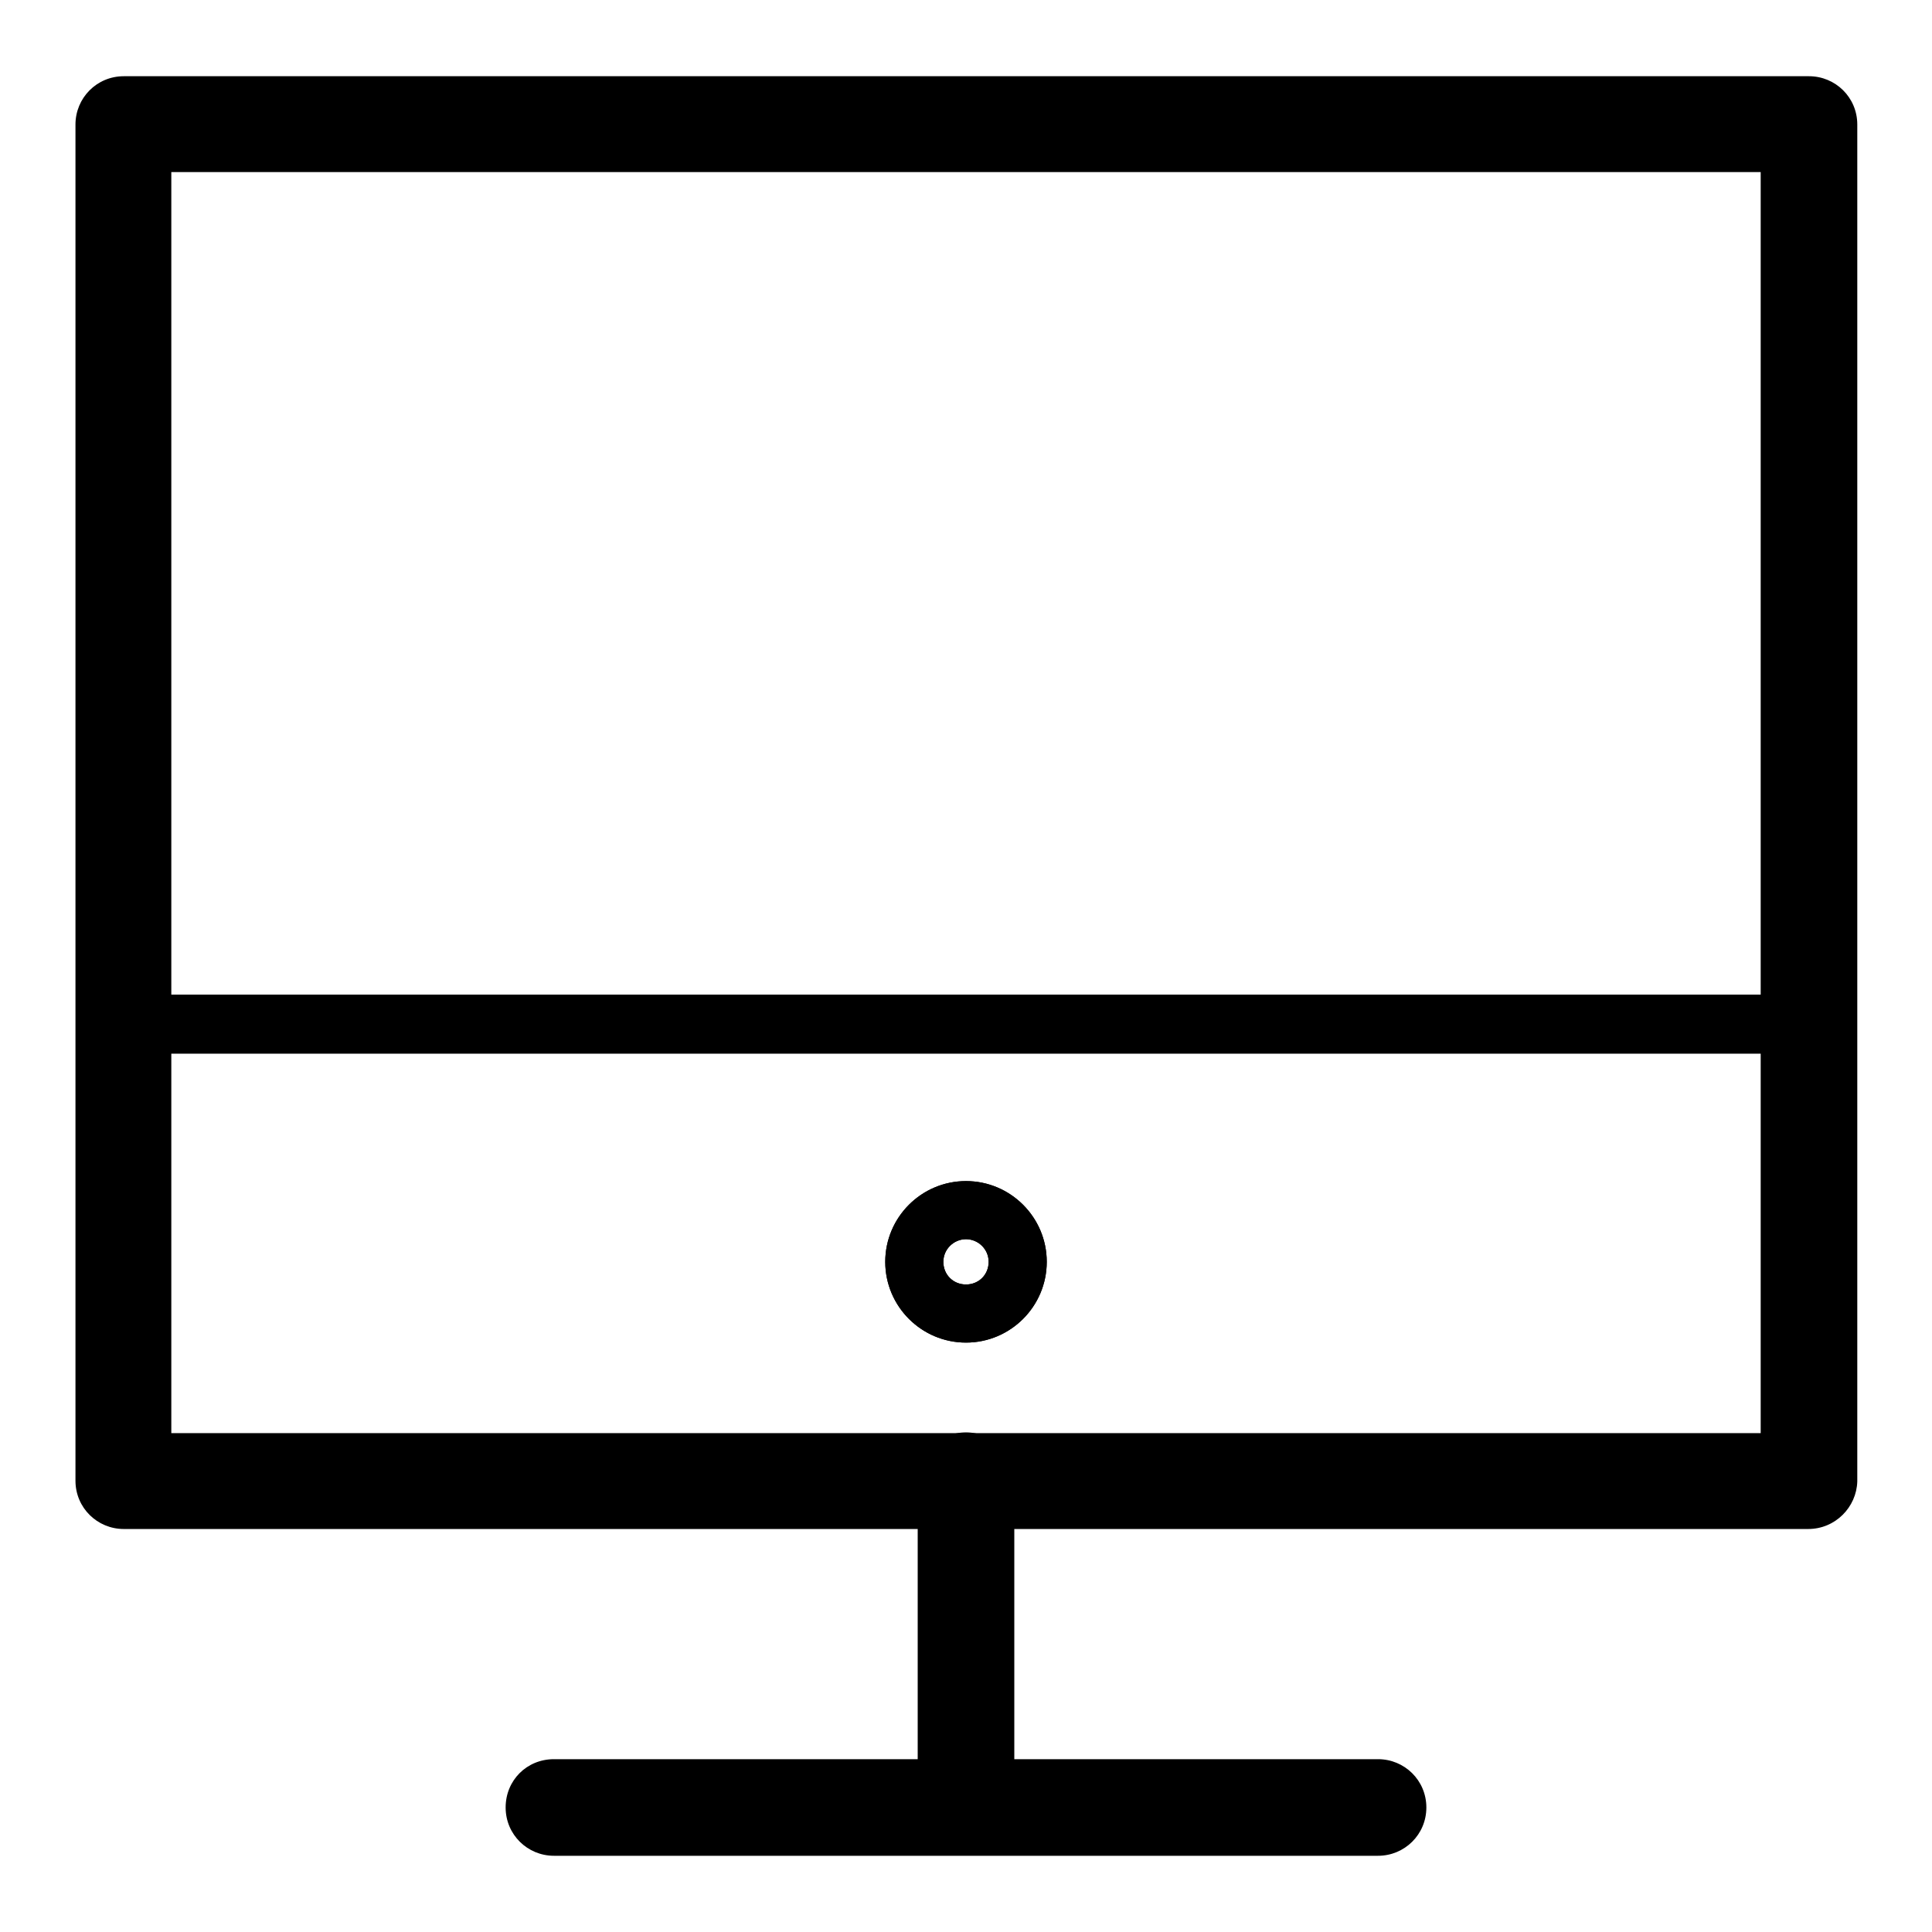
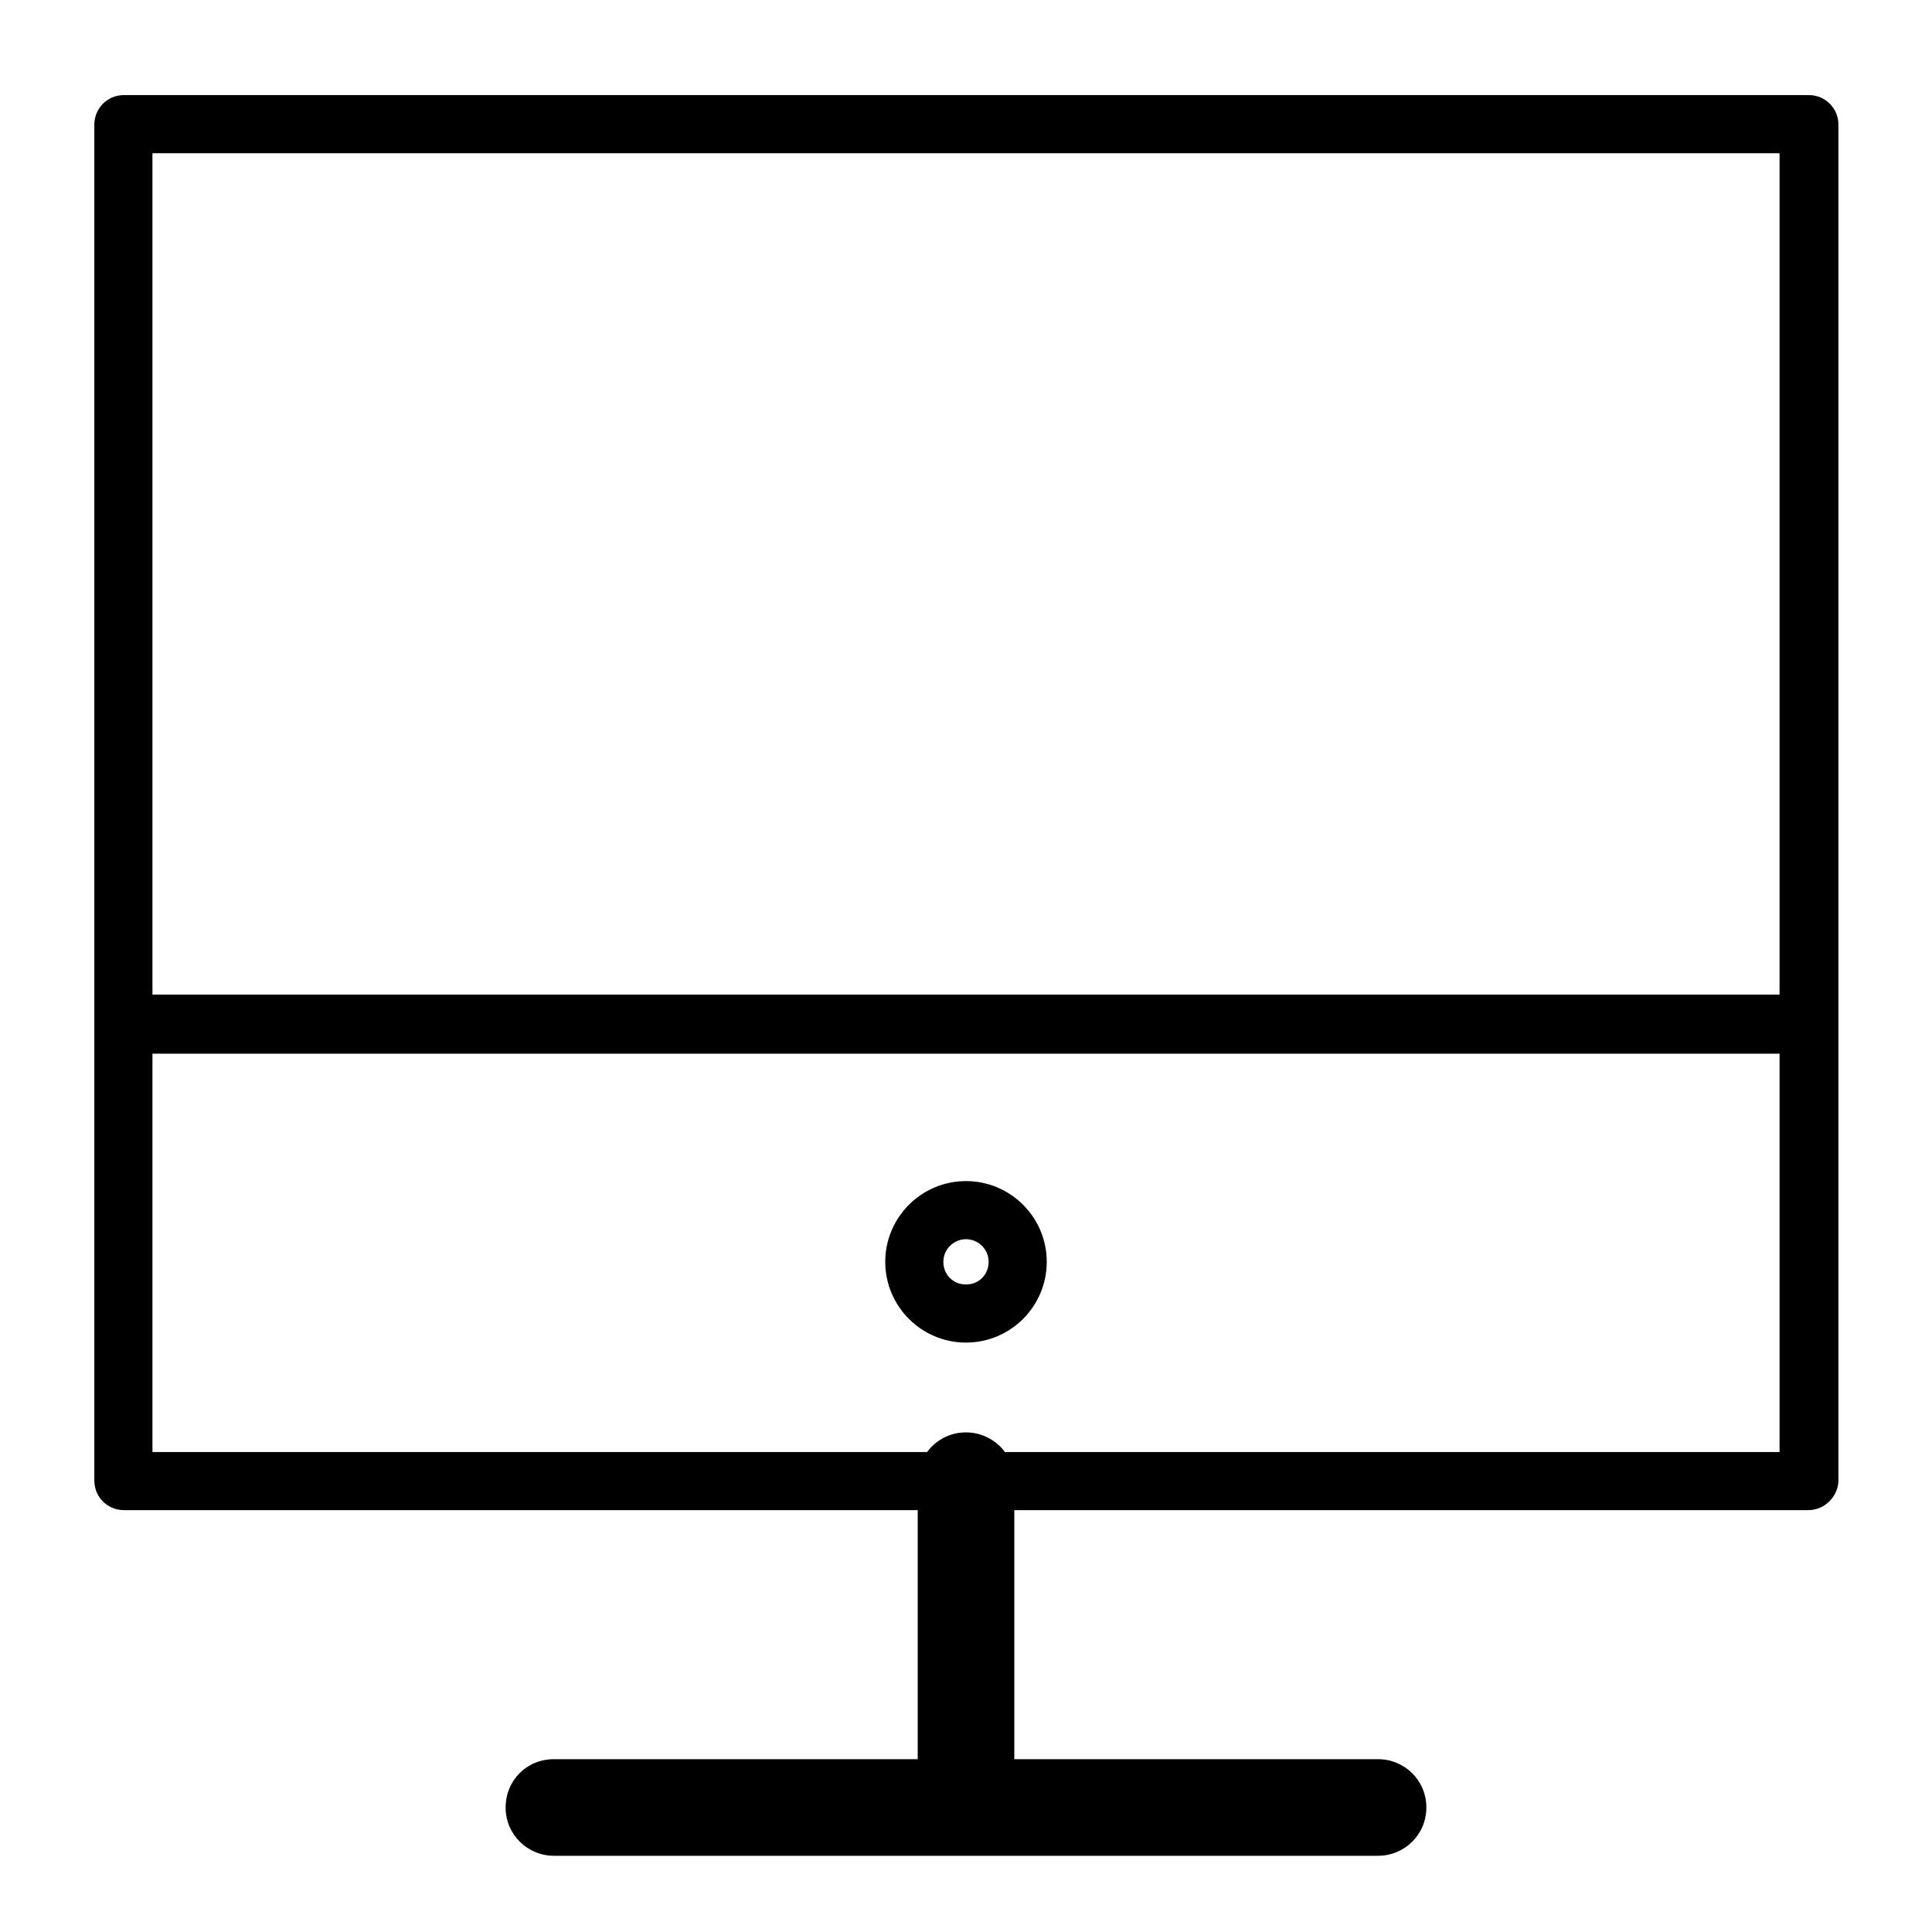
<svg xmlns="http://www.w3.org/2000/svg" version="1.1" x="0px" y="0px" viewBox="0 0 256 256" enable-background="new 0 0 256 256" xml:space="preserve">
  <g>
    <g>
-       <path fill="#000000" d="M239.6,200H16.4c-2,0-3.7-1.7-3.7-3.7V16.5c0-2,1.7-3.7,3.7-3.7h223.3c2.1,0,3.7,1.7,3.7,3.7v179.8C243.4,198.3,241.7,200,239.6,200z M20.1,192.5h215.8V20.2H20.1V192.5z" />
      <path fill="#000000" d="M239.6,200.1H16.4c-2.1,0-3.9-1.7-3.9-3.9V16.5c0-2.1,1.7-3.9,3.9-3.9h223.3c2.1,0,3.9,1.7,3.9,3.9v179.8C243.5,198.3,241.8,200.1,239.6,200.1z M16.4,12.9c-2,0-3.6,1.6-3.6,3.6v179.8c0,2,1.6,3.6,3.6,3.6h223.3c2,0,3.6-1.6,3.6-3.6V16.5c0-2-1.6-3.6-3.6-3.6H16.4L16.4,12.9z M236.1,192.6H19.9V20h216.1V192.6z M20.2,192.4h215.6V20.3H20.2V192.4z" />
      <path fill="#000000" d="M238.9,139.4H17.1c-2.1,0-3.7-1.7-3.7-3.7c0-2,1.7-3.7,3.7-3.7h221.9c2,0,3.7,1.7,3.7,3.7C242.7,137.8,241,139.4,238.9,139.4z" />
      <path fill="#000000" d="M238.9,139.6H17.1c-2.1,0-3.9-1.7-3.9-3.9s1.7-3.9,3.9-3.9h221.9c2.1,0,3.9,1.7,3.9,3.9S241.1,139.6,238.9,139.6z M17.1,132.1c-2,0-3.6,1.6-3.6,3.6c0,2,1.6,3.6,3.6,3.6h221.9c2,0,3.6-1.6,3.6-3.6c0-2-1.6-3.6-3.6-3.6H17.1z" />
      <path fill="#000000" d="M128,177.8c-5.8,0-10.5-4.7-10.5-10.6s4.7-10.6,10.5-10.6c5.8,0,10.5,4.7,10.5,10.6S133.8,177.8,128,177.8z M128,164c-1.7,0-3.1,1.4-3.1,3.2s1.4,3.2,3.1,3.2c1.7,0,3.1-1.4,3.1-3.2S129.7,164,128,164z" />
      <path fill="#000000" d="M128,177.9c-5.9,0-10.7-4.8-10.7-10.7c0-5.9,4.8-10.7,10.7-10.7c5.9,0,10.7,4.8,10.7,10.7C138.7,173.1,133.9,177.9,128,177.9z M128,156.7c-5.7,0-10.4,4.7-10.4,10.5c0,5.8,4.7,10.5,10.4,10.5c5.7,0,10.4-4.7,10.4-10.5C138.4,161.4,133.7,156.7,128,156.7z M128,170.5c-1.8,0-3.2-1.5-3.2-3.3s1.4-3.3,3.2-3.3c1.8,0,3.2,1.5,3.2,3.3S129.8,170.5,128,170.5z M128,164.2c-1.6,0-3,1.3-3,3c0,1.7,1.3,3,3,3s3-1.3,3-3C131,165.5,129.6,164.2,128,164.2z" />
-       <path fill="#000000" d="M128,236.4c-2,0-3.7-1.7-3.7-3.7v-36.4c0-2,1.7-3.7,3.7-3.7s3.7,1.7,3.7,3.7v36.5C131.7,234.7,130.1,236.4,128,236.4z" />
      <path fill="#000000" d="M128,236.5c-2.1,0-3.9-1.7-3.9-3.9v-36.5c0-2.1,1.7-3.9,3.9-3.9s3.9,1.7,3.9,3.9v36.5C131.9,234.8,130.1,236.5,128,236.5z M128,192.6c-2,0-3.6,1.6-3.6,3.6v36.5c0,2,1.6,3.6,3.6,3.6s3.6-1.6,3.6-3.6v-36.5C131.6,194.2,130,192.6,128,192.6z" />
      <path fill="#000000" d="M182.6,243.3H73.4c-2.1,0-3.7-1.7-3.7-3.7c0-2,1.7-3.7,3.7-3.7h109.2c2,0,3.7,1.7,3.7,3.7C186.3,241.6,184.7,243.3,182.6,243.3z" />
      <path fill="#000000" d="M182.6,243.4H73.4c-2.1,0-3.9-1.7-3.9-3.9s1.7-3.9,3.9-3.9h109.2c2.1,0,3.9,1.7,3.9,3.9C186.5,241.7,184.7,243.4,182.6,243.4z M73.4,236c-2,0-3.6,1.6-3.6,3.6s1.6,3.6,3.6,3.6h109.2c2,0,3.6-1.6,3.6-3.6s-1.6-3.6-3.6-3.6H73.4z" />
      <path fill="#000000" d="M239.6,200H16.4c-2,0-3.7-1.7-3.7-3.7V16.5c0-2,1.7-3.7,3.7-3.7h223.3c2.1,0,3.7,1.7,3.7,3.7v179.8C243.4,198.3,241.7,200,239.6,200z M20.1,192.5h215.8V20.2H20.1V192.5z" />
-       <path fill="#000000" d="M239.6,202.6H16.4c-3.5,0-6.4-2.8-6.4-6.4V16.5c0-3.5,2.8-6.4,6.4-6.4h223.3c3.5,0,6.4,2.8,6.4,6.4v179.8C246,199.7,243.2,202.6,239.6,202.6z M16.4,15.4c-0.6,0-1.1,0.5-1.1,1.1v179.8c0,0.6,0.5,1.1,1.1,1.1h223.3c0.6,0,1.1-0.5,1.1-1.1V16.5c0-0.6-0.5-1.1-1.1-1.1H16.4z M238.6,195.1H17.4V17.5h221.1V195.1L238.6,195.1z M22.7,189.9h210.6V22.8H22.7V189.9z" />
      <path fill="#000000" d="M238.9,139.4H17.1c-2.1,0-3.7-1.7-3.7-3.7c0-2,1.7-3.7,3.7-3.7h221.9c2,0,3.7,1.7,3.7,3.7C242.7,137.8,241,139.4,238.9,139.4z" />
      <path fill="#000000" d="M238.9,139.6H17.1c-2.1,0-3.9-1.7-3.9-3.9s1.7-3.9,3.9-3.9h221.9c2.1,0,3.9,1.7,3.9,3.9S241.1,139.6,238.9,139.6z M17.1,132.1c-2,0-3.6,1.6-3.6,3.6c0,2,1.6,3.6,3.6,3.6h221.9c2,0,3.6-1.6,3.6-3.6c0-2-1.6-3.6-3.6-3.6H17.1z" />
      <path fill="#000000" d="M128,177.8c-5.8,0-10.5-4.7-10.5-10.6s4.7-10.6,10.5-10.6c5.8,0,10.5,4.7,10.5,10.6S133.8,177.8,128,177.8z M128,164c-1.7,0-3.1,1.4-3.1,3.2s1.4,3.2,3.1,3.2c1.7,0,3.1-1.4,3.1-3.2S129.7,164,128,164z" />
-       <path fill="#000000" d="M128,177.9c-5.9,0-10.7-4.8-10.7-10.7c0-5.9,4.8-10.7,10.7-10.7c5.9,0,10.7,4.8,10.7,10.7C138.7,173.1,133.9,177.9,128,177.9z M128,156.7c-5.7,0-10.4,4.7-10.4,10.5c0,5.8,4.7,10.5,10.4,10.5c5.7,0,10.4-4.7,10.4-10.5C138.4,161.4,133.7,156.7,128,156.7z M128,170.5c-1.8,0-3.2-1.5-3.2-3.3s1.4-3.3,3.2-3.3c1.8,0,3.2,1.5,3.2,3.3S129.8,170.5,128,170.5z M128,164.2c-1.6,0-3,1.3-3,3c0,1.7,1.3,3,3,3s3-1.3,3-3C131,165.5,129.6,164.2,128,164.2z" />
      <path fill="#000000" d="M128,239.8c-2,0-3.7-1.7-3.7-3.7v-39.9c0-2,1.7-3.7,3.7-3.7s3.7,1.7,3.7,3.7v39.9C131.7,238.1,130.1,239.8,128,239.8z" />
      <path fill="#000000" d="M128,242.5c-3.5,0-6.4-2.8-6.4-6.4v-39.9c0-3.5,2.8-6.4,6.4-6.4c3.5,0,6.4,2.8,6.4,6.4v39.9C134.4,239.6,131.5,242.5,128,242.5z M128,195.1c-0.6,0-1.1,0.5-1.1,1.1v39.9c0,0.6,0.5,1.1,1.1,1.1s1.1-0.5,1.1-1.1v-39.9C129.1,195.6,128.6,195.1,128,195.1z" />
      <path fill="#000000" d="M182.6,243.3H73.4c-2.1,0-3.7-1.7-3.7-3.7c0-2,1.7-3.7,3.7-3.7h109.2c2,0,3.7,1.7,3.7,3.7C186.3,241.6,184.7,243.3,182.6,243.3z" />
      <path fill="#000000" d="M182.6,245.9H73.4c-3.5,0-6.4-2.8-6.4-6.4s2.8-6.4,6.4-6.4h109.2c3.5,0,6.4,2.8,6.4,6.4S186.1,245.9,182.6,245.9z M73.4,238.5c-0.6,0-1.1,0.5-1.1,1.1s0.5,1.1,1.1,1.1h109.2c0.6,0,1.1-0.5,1.1-1.1s-0.5-1.1-1.1-1.1H73.4z" />
    </g>
  </g>
</svg>